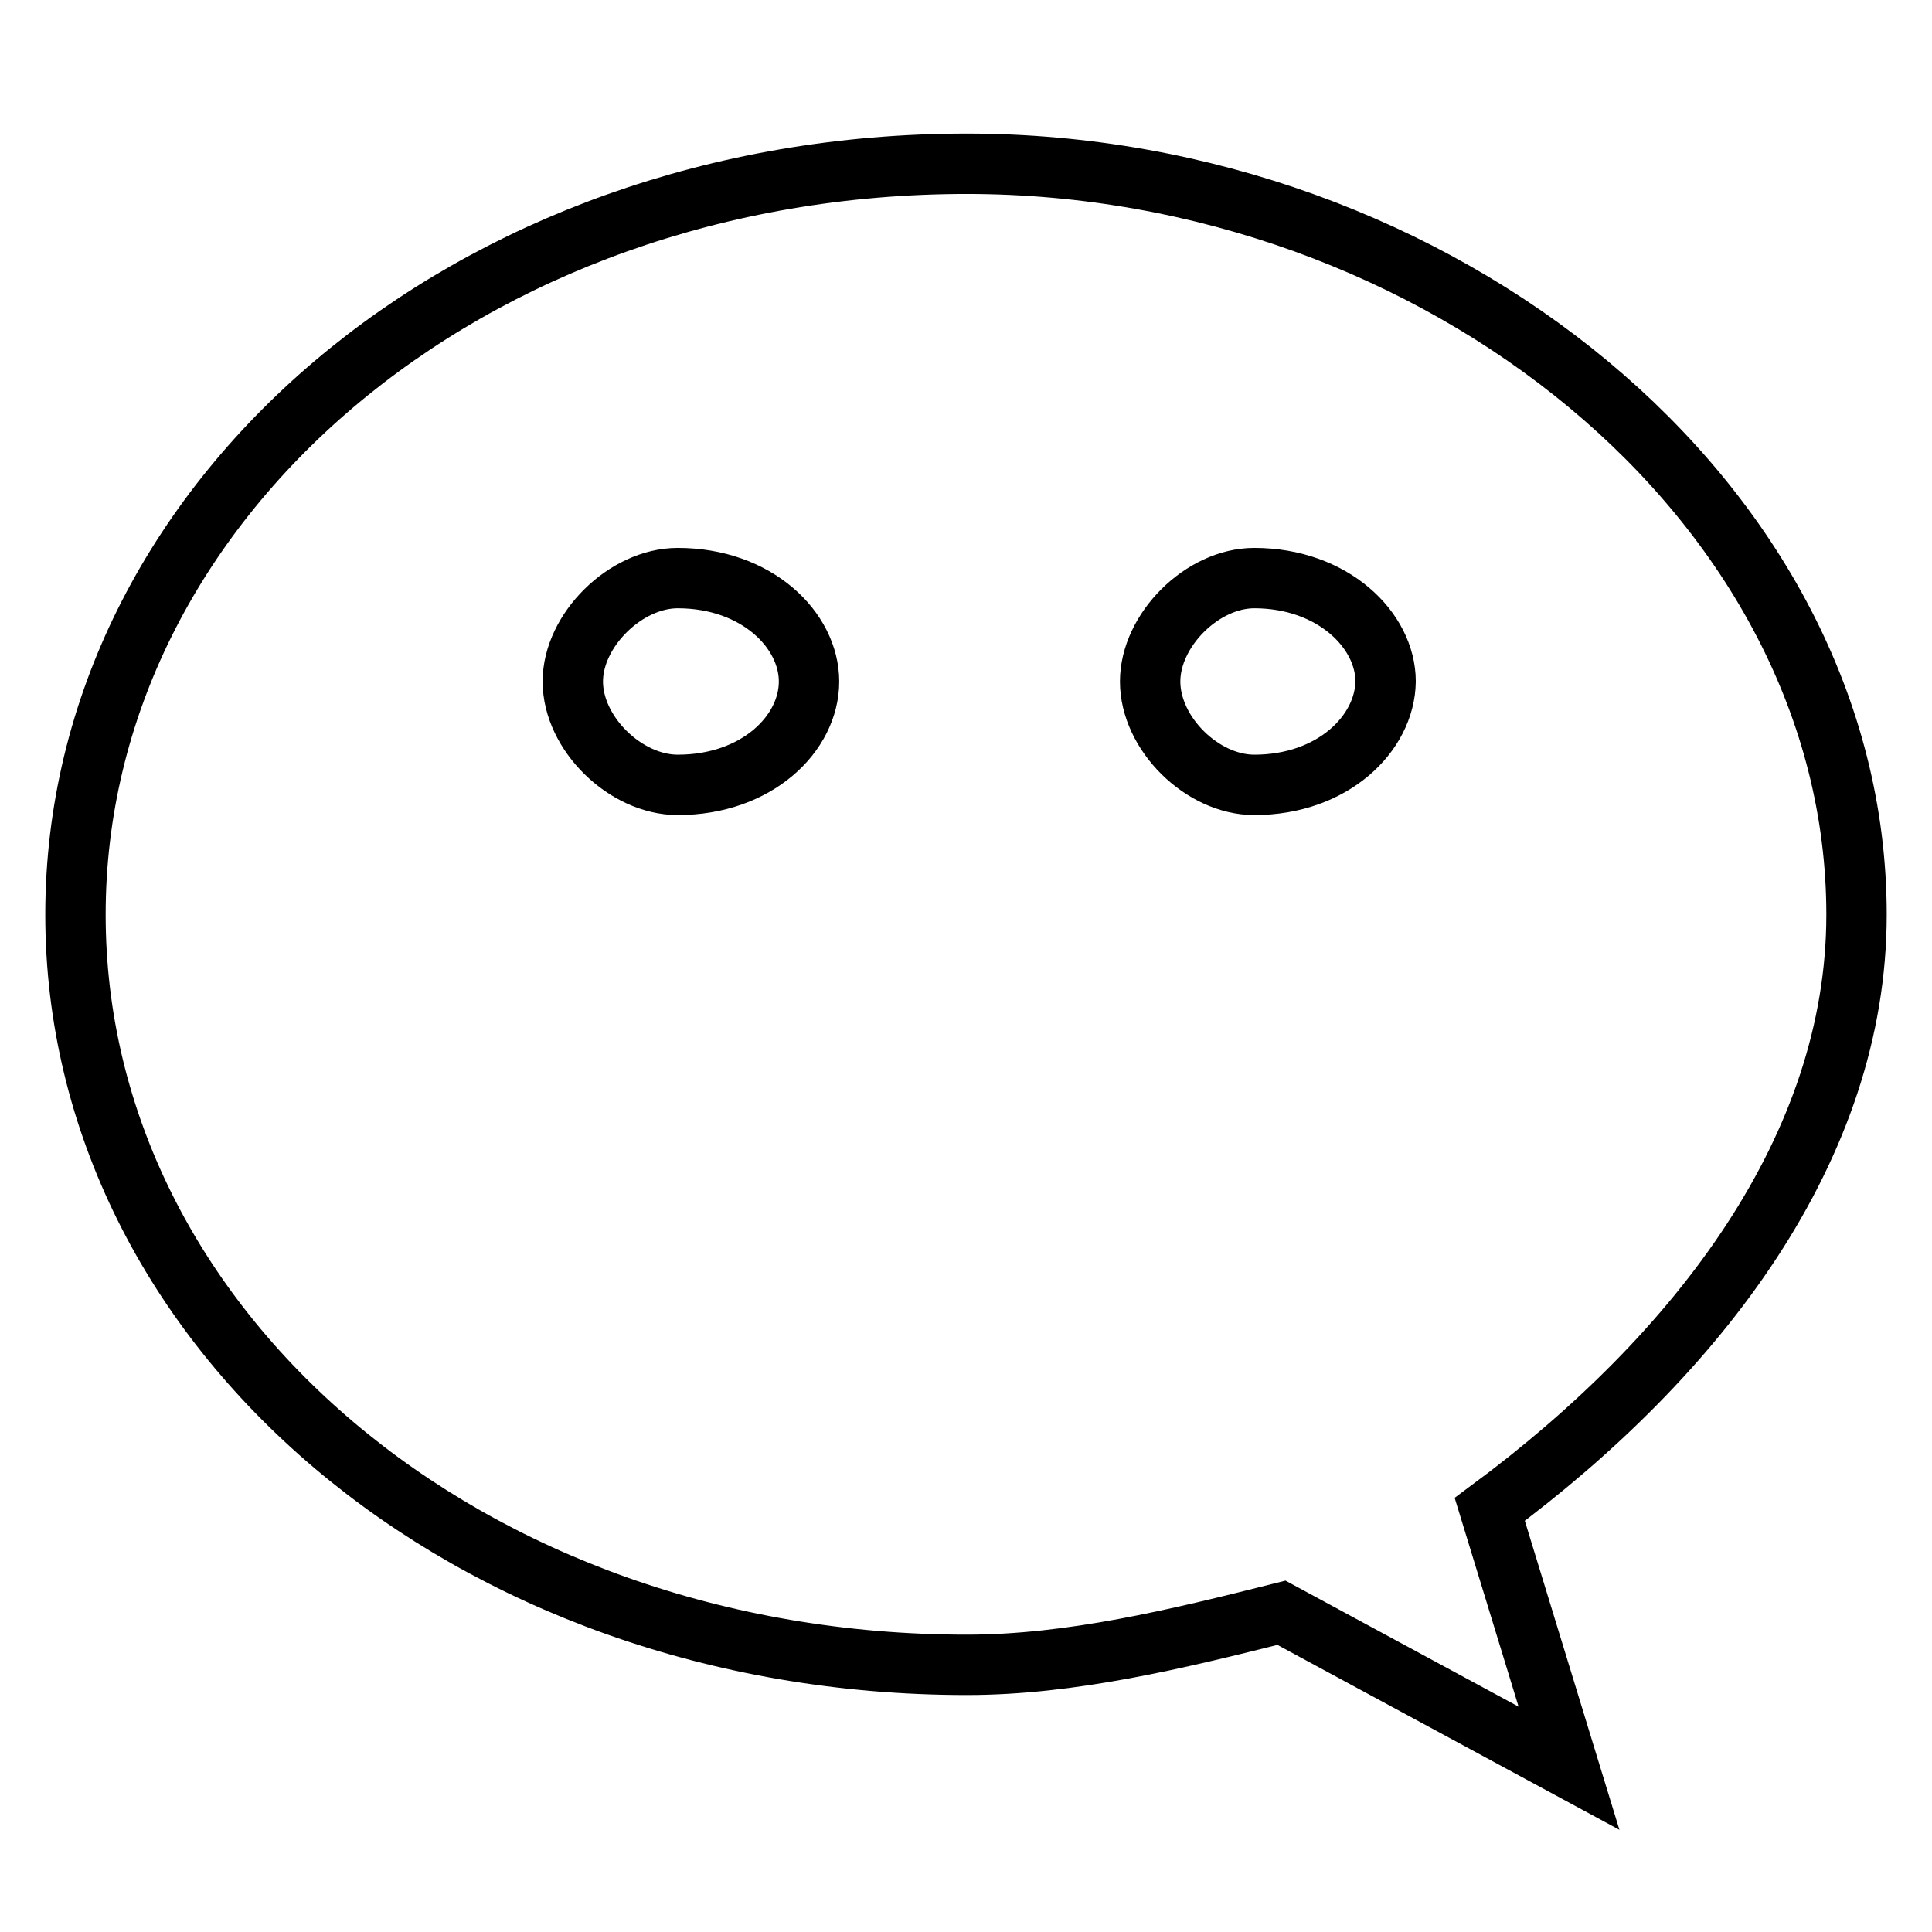
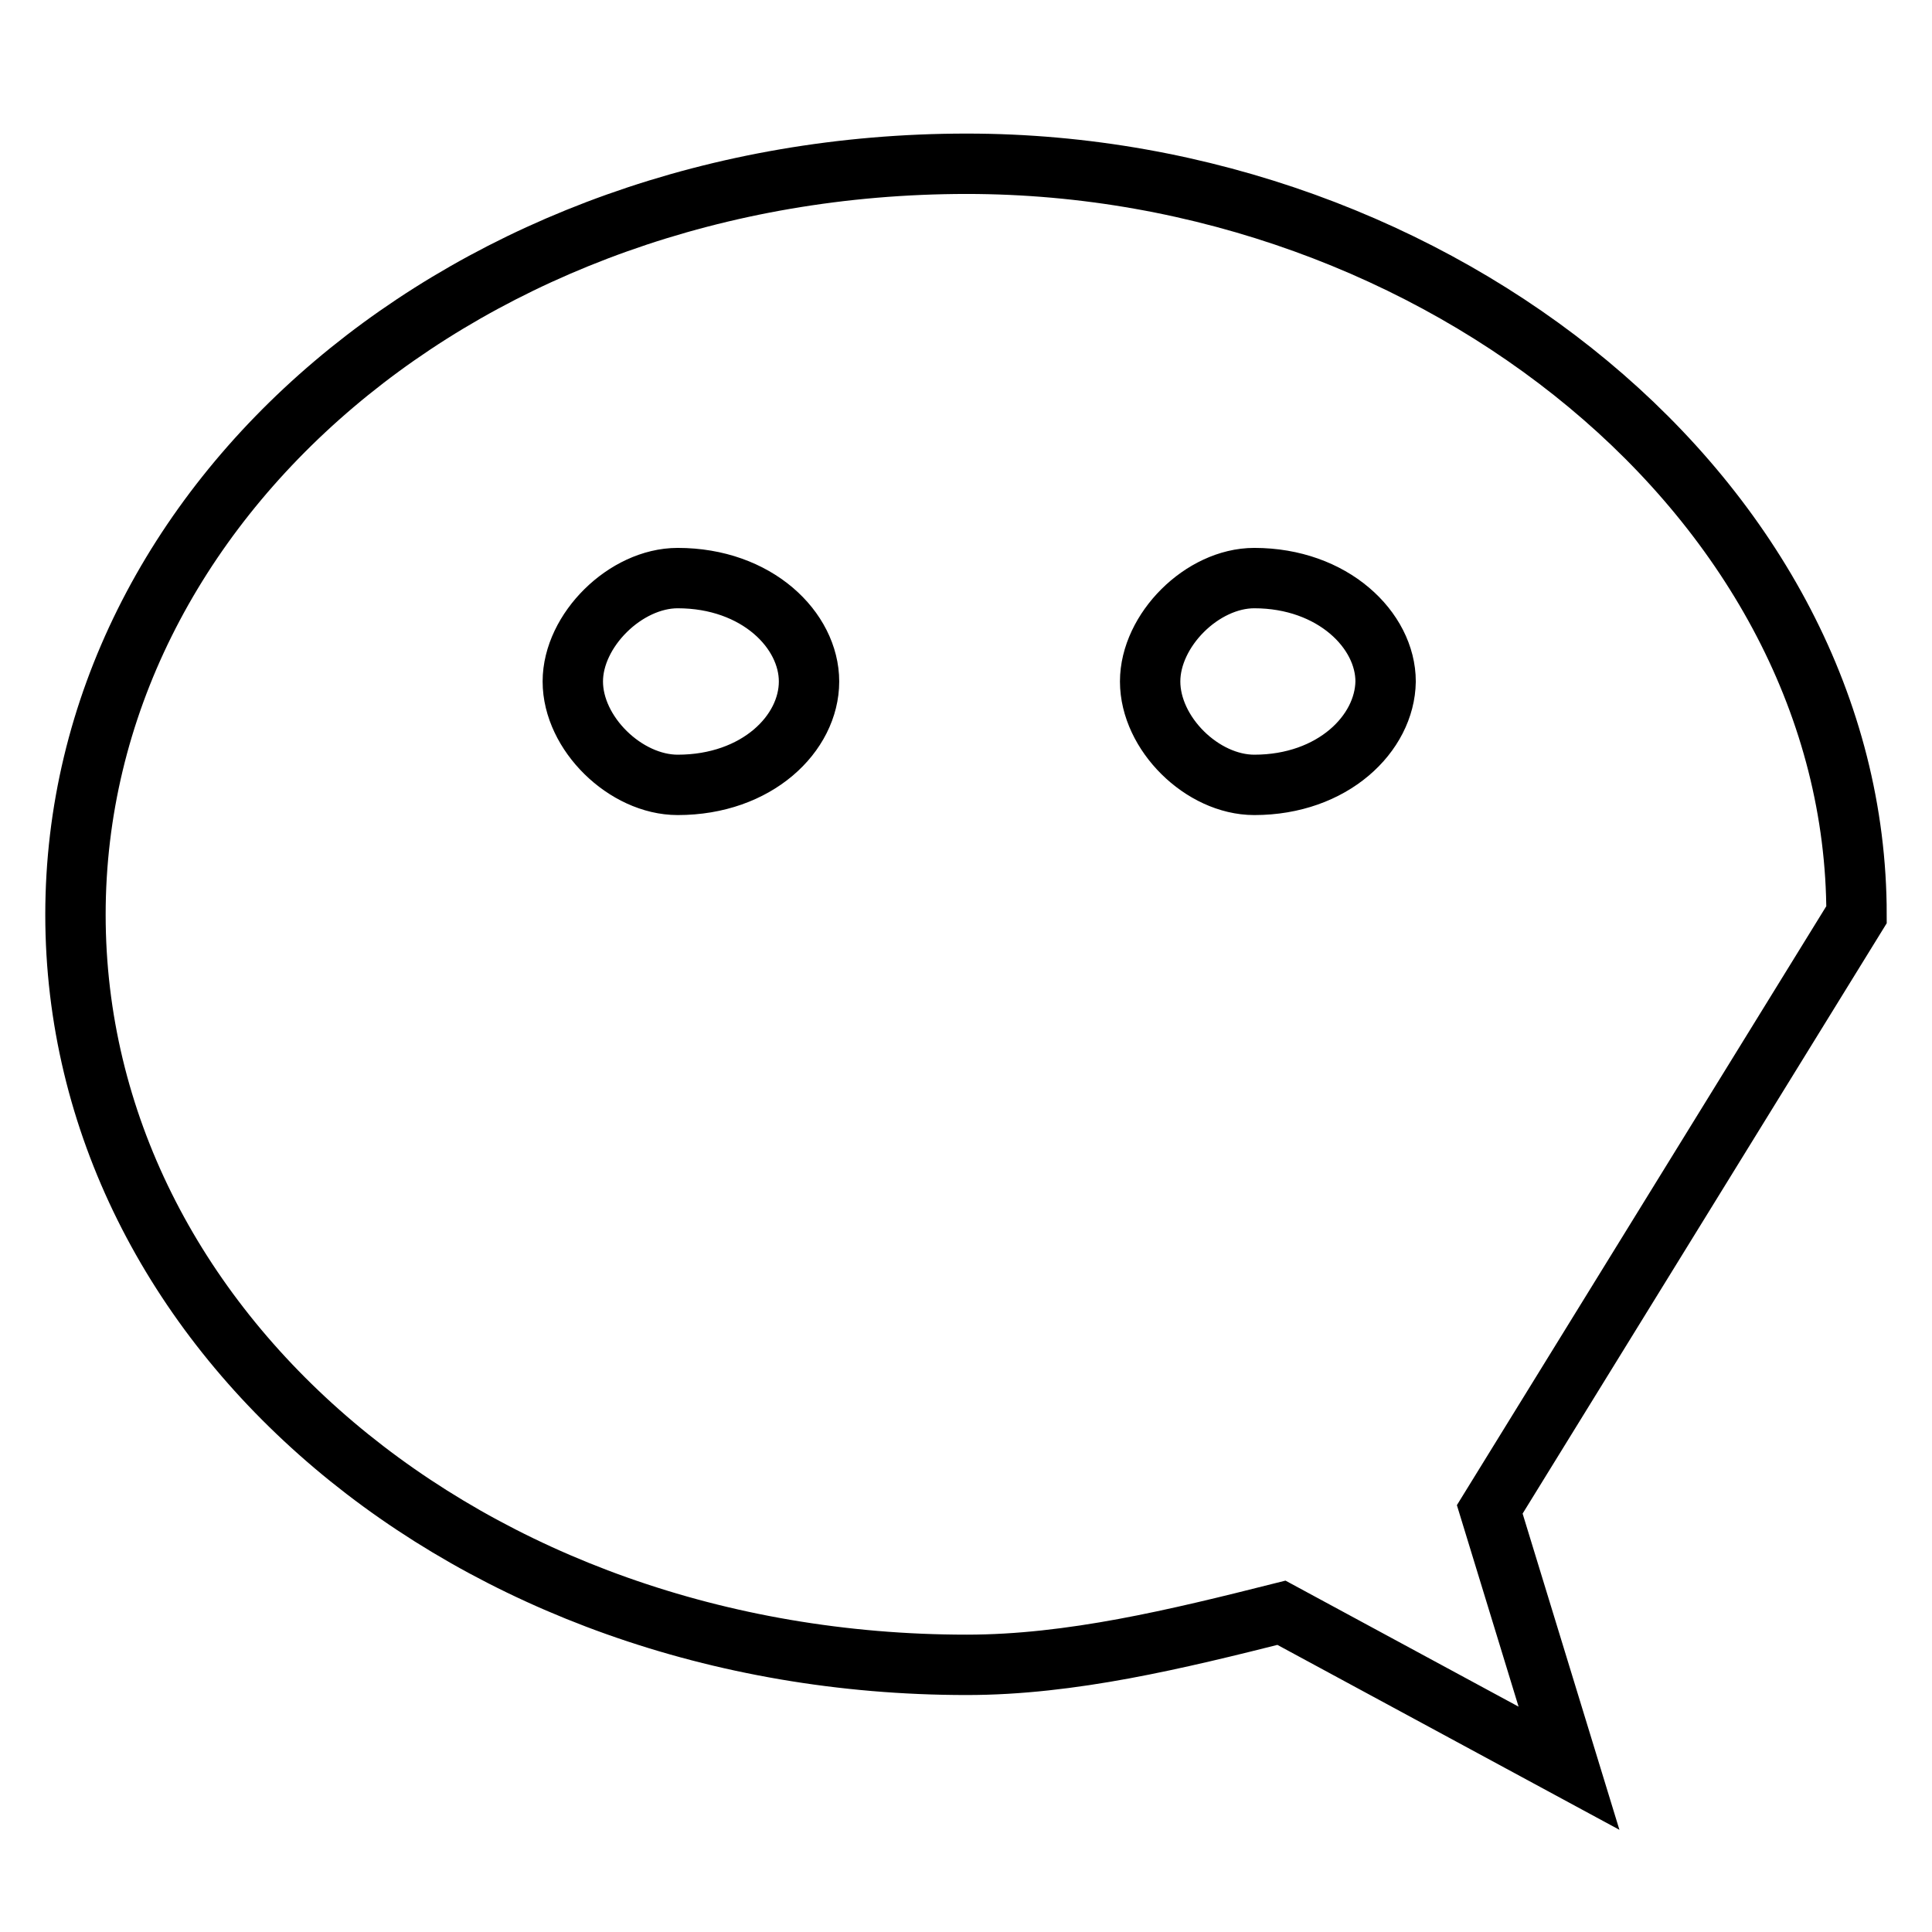
<svg xmlns="http://www.w3.org/2000/svg" version="1.1" x="0px" y="0px" viewBox="0 0 256 256" enable-background="new 0 0 256 256" xml:space="preserve">
  <g>
-     <path stroke-width="8" fill-opacity="0" stroke="#000000" d="M246,121.2c0-54.8-55.5-99.5-117.9-99.5C62,21.7,10,66.4,10,121.2c0,54.9,52,99.4,118.1,99.4 c13.8,0,27.8-3.4,41.7-6.9l38.1,20.6L197.4,200C225.2,179.4,246,152,246,121.2z M89.8,104c-6.9,0-13.9-6.8-13.9-13.7 c0-6.8,7-13.7,13.9-13.7c10.5,0,17.4,6.9,17.4,13.7C107.2,97.2,100.3,104,89.8,104z M166.2,104c-6.9,0-13.8-6.8-13.8-13.7 c0-6.8,6.9-13.7,13.8-13.7c10.4,0,17.4,6.9,17.4,13.7C183.5,97.2,176.6,104,166.2,104L166.2,104z" />
+     <path stroke-width="8" fill-opacity="0" stroke="#000000" d="M246,121.2c0-54.8-55.5-99.5-117.9-99.5C62,21.7,10,66.4,10,121.2c0,54.9,52,99.4,118.1,99.4 c13.8,0,27.8-3.4,41.7-6.9l38.1,20.6L197.4,200z M89.8,104c-6.9,0-13.9-6.8-13.9-13.7 c0-6.8,7-13.7,13.9-13.7c10.5,0,17.4,6.9,17.4,13.7C107.2,97.2,100.3,104,89.8,104z M166.2,104c-6.9,0-13.8-6.8-13.8-13.7 c0-6.8,6.9-13.7,13.8-13.7c10.4,0,17.4,6.9,17.4,13.7C183.5,97.2,176.6,104,166.2,104L166.2,104z" />
  </g>
</svg>